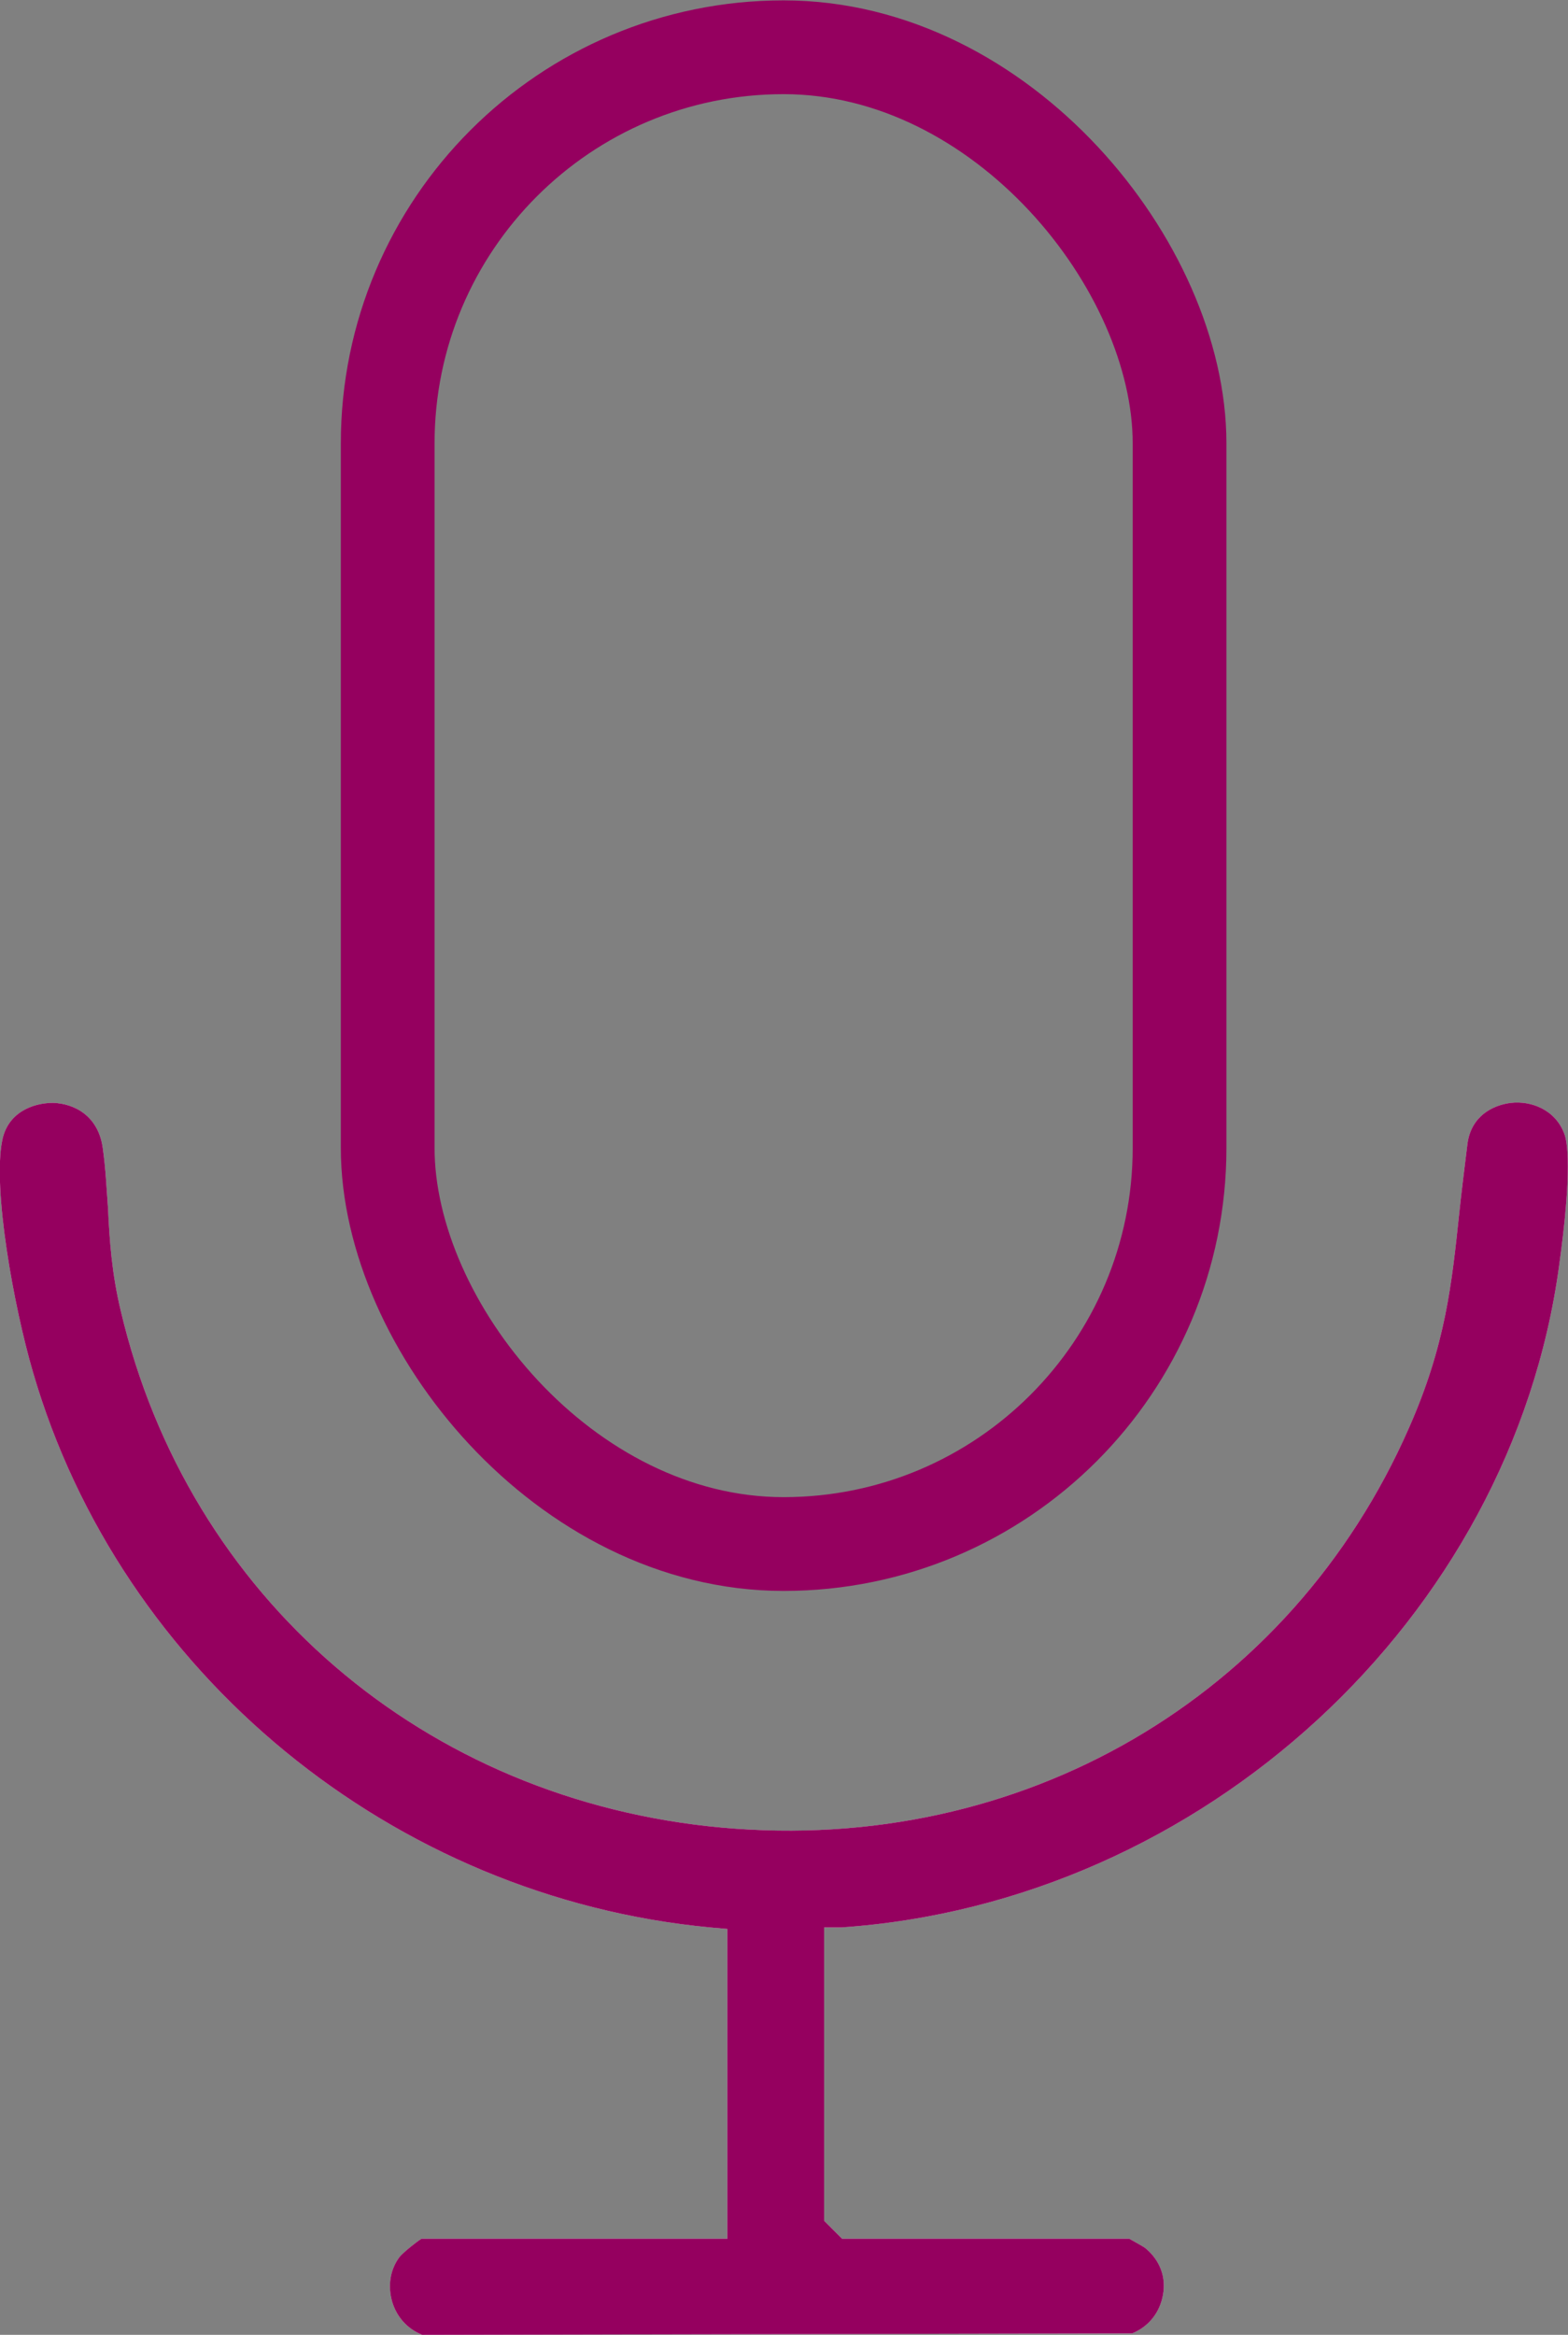
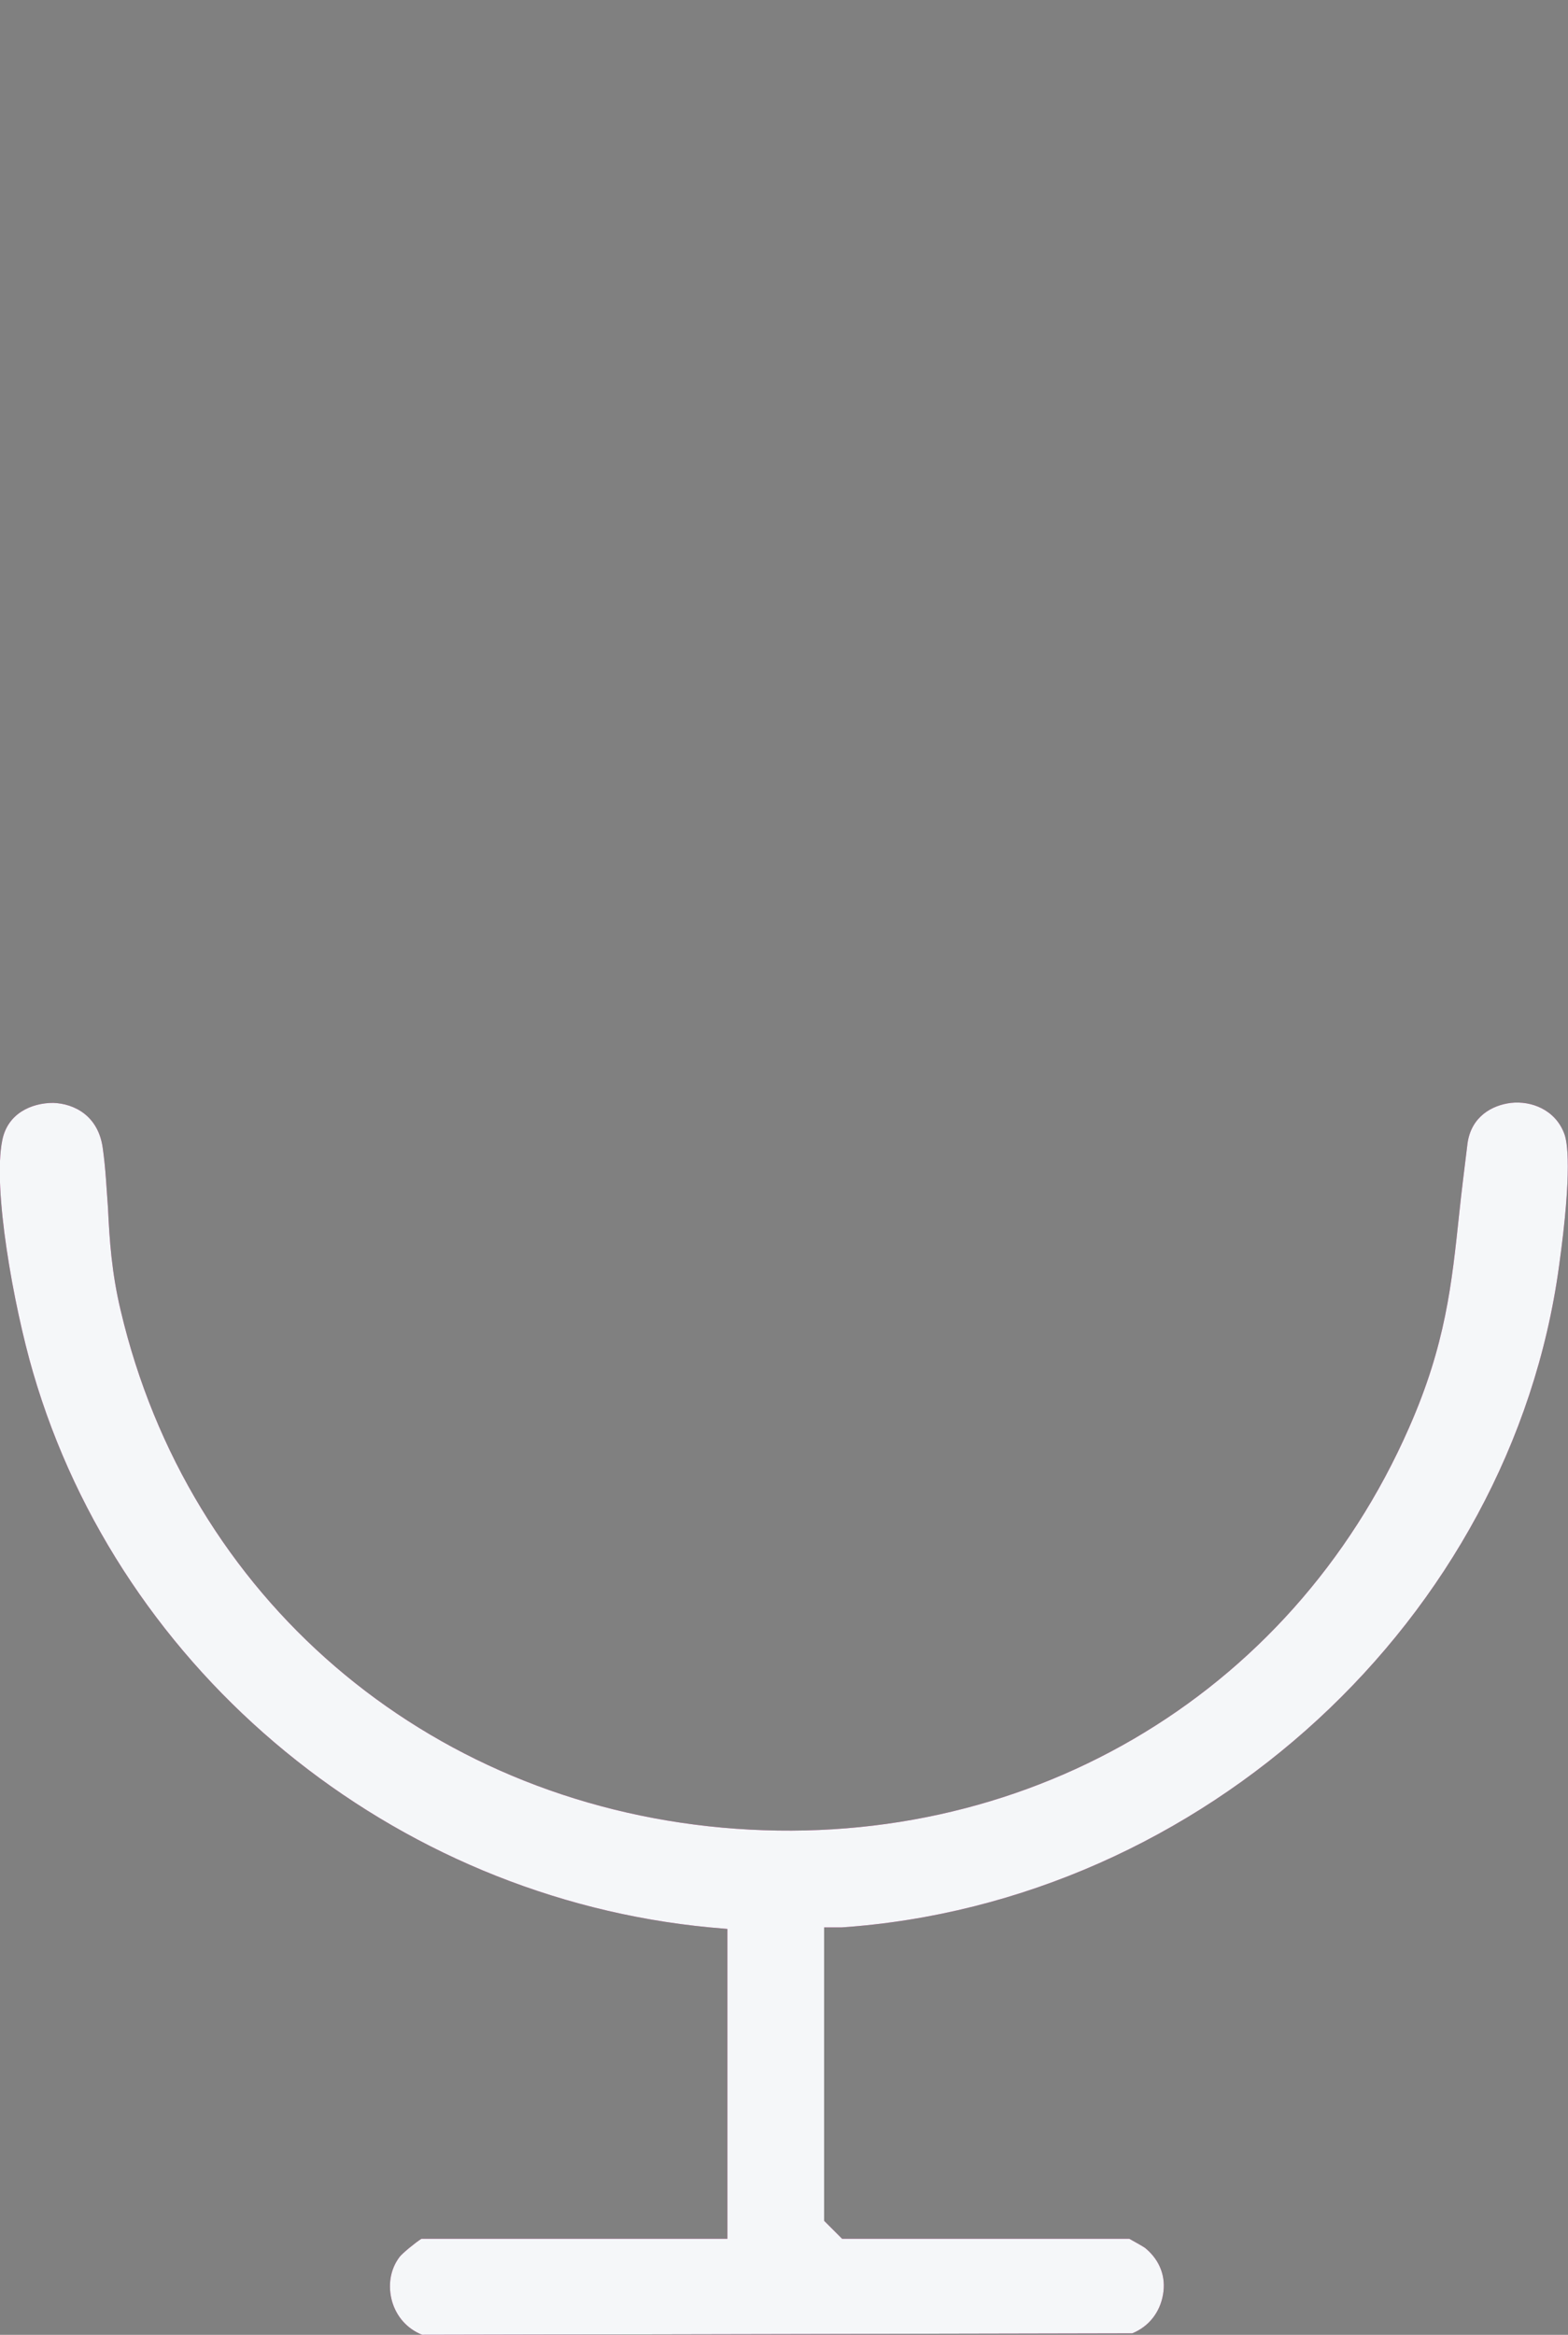
<svg xmlns="http://www.w3.org/2000/svg" id="Layer_2" viewBox="0 0 20.91 31.12">
  <rect x="0" y="0" width="20.91" height="31.12" fill="#808080" stroke="none" />
  <defs>
    <style>.cls-1{fill:none;stroke:#95005f;stroke-miterlimit:10;stroke-width:1.25px;}.cls-2{fill:#95005f;}.cls-3{fill:#f5f7f9;}</style>
  </defs>
  <g id="Layer_1-2">
    <path class="cls-2" d="M20.79,16.88c-.64,4.69-4.75,8.48-9.57,8.81h-.23v3.91l.24.24h3.83c.07.04.2.11.22.13.19.16.27.38.23.61-.04.24-.19.43-.41.52l-9.47.02c-.2-.08-.34-.24-.4-.44-.06-.21-.03-.43.1-.6.04-.05.21-.19.29-.24h4.08v-4.13l-.23-.02c-4.23-.4-7.86-3.38-9.03-7.4-.26-.89-.54-2.45-.41-3.09.07-.36.39-.5.68-.5.28.01.6.17.66.6.04.28.05.54.07.8.02.43.05.87.17,1.37.9,3.82,4.05,6.53,8.02,6.89,3.99.36,7.58-1.73,9.16-5.33.49-1.11.57-1.92.67-2.86.03-.29.07-.6.11-.93.05-.36.33-.51.58-.54.27-.03.59.09.71.41.04.1.11.48-.07,1.77Z" />
    <path class="cls-3" d="M11.22,25.69h-.23v3.91l.24.24h3.83c.07.04.2.11.22.13.19.16.27.38.23.61-.04.24-.19.43-.41.52l-9.47.02c-.2-.08-.34-.24-.4-.44-.06-.21-.03-.43.1-.6.04-.05.21-.19.29-.24h4.08v-4.13l-.23-.02c-4.23-.4-7.86-3.38-9.03-7.4-.26-.89-.54-2.45-.41-3.09.07-.36.39-.5.68-.5.28.01.6.17.66.6.04.28.05.54.07.8.02.43.05.87.17,1.37.9,3.82,4.05,6.53,8.02,6.89,3.99.36,7.58-1.73,9.16-5.33.49-1.11.57-1.92.67-2.86.03-.29.07-.6.11-.93.05-.36.33-.51.58-.54.27-.03.59.09.71.41.04.1.11.48-.07,1.77-.64,4.69-4.75,8.48-9.57,8.81Z" />
-     <path class="cls-2" d="M20.79,16.88c-.64,4.69-4.75,8.48-9.57,8.81h-.23v3.91l.24.24h3.83c.07.04.2.11.22.13.19.16.27.38.23.61-.04.24-.19.43-.41.52l-9.47.02c-.2-.08-.34-.24-.4-.44-.06-.21-.03-.43.1-.6.04-.05.21-.19.29-.24h4.08v-4.13l-.23-.02c-4.23-.4-7.86-3.38-9.03-7.4-.26-.89-.54-2.45-.41-3.09.07-.36.39-.5.68-.5.28.01.6.17.66.6.04.28.05.54.07.8.02.43.05.87.17,1.37.9,3.82,4.05,6.53,8.02,6.89,3.99.36,7.58-1.73,9.16-5.33.49-1.11.57-1.92.67-2.86.03-.29.07-.6.11-.93.05-.36.33-.51.58-.54.27-.03.59.09.71.41.04.1.11.48-.07,1.77Z" />
-     <rect class="cls-1" x="5.17" y=".63" width="10.56" height="19.95" rx="5.28" ry="5.28" />
  </g>
</svg>